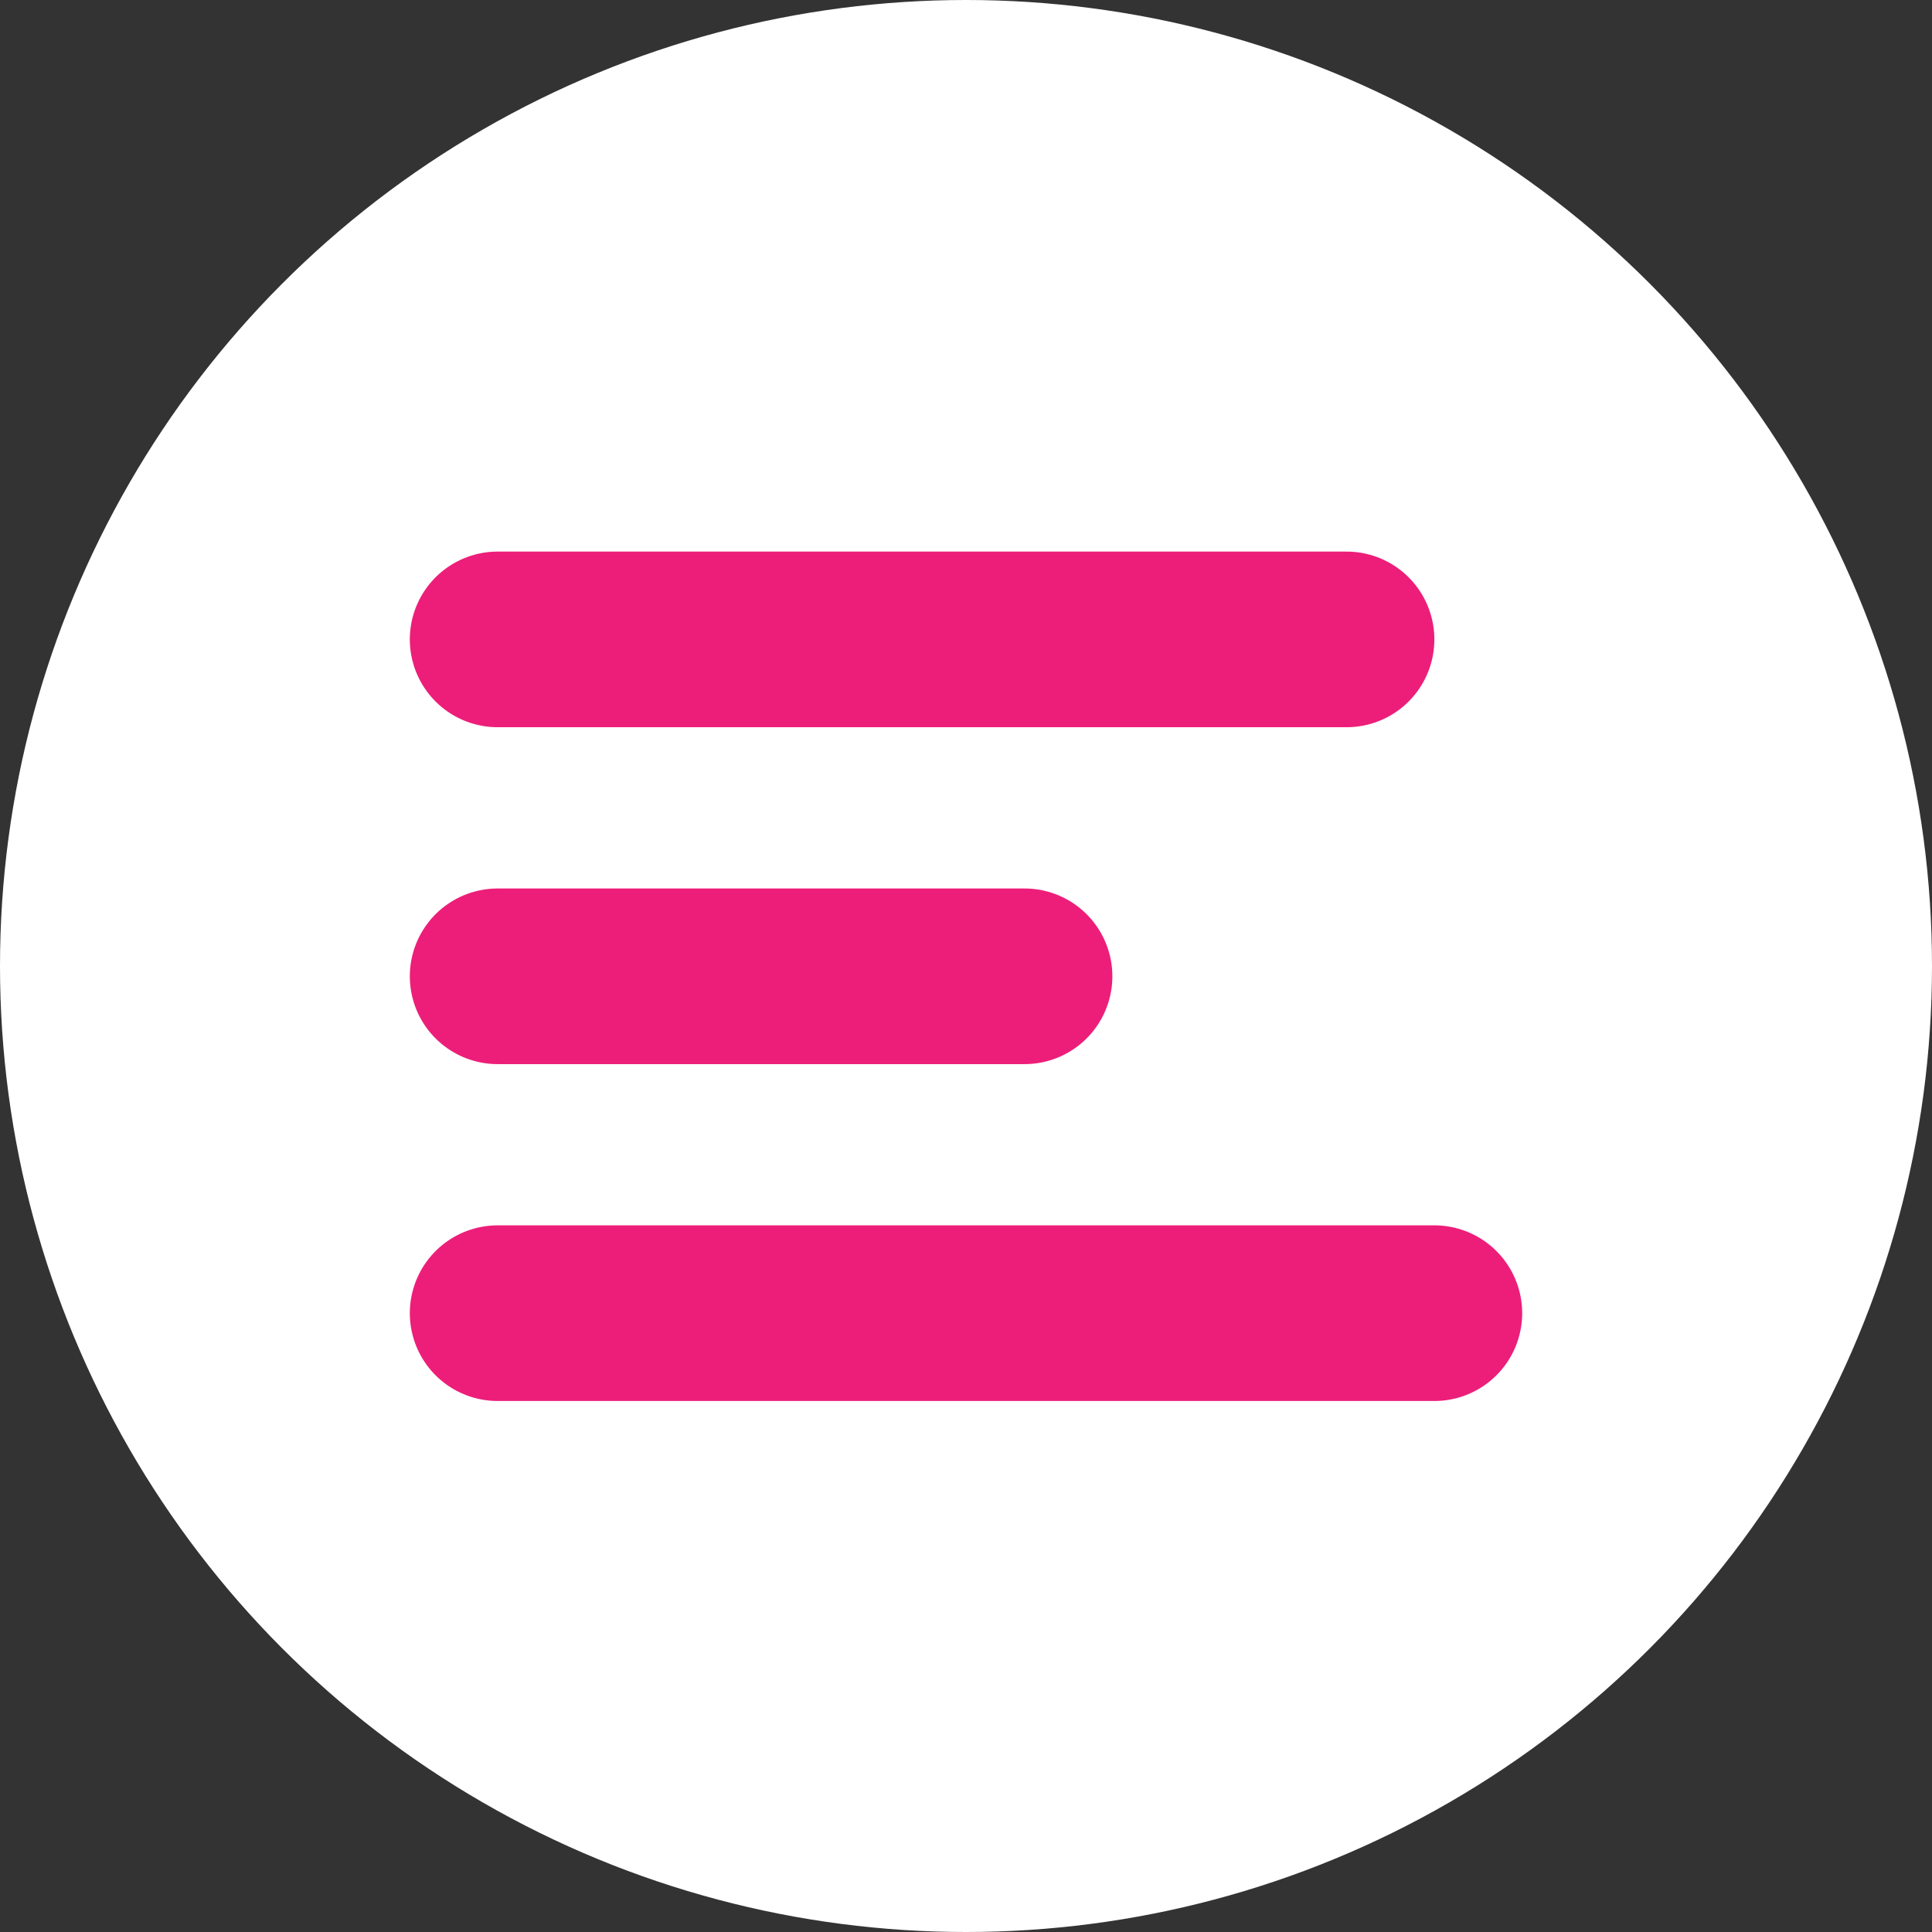
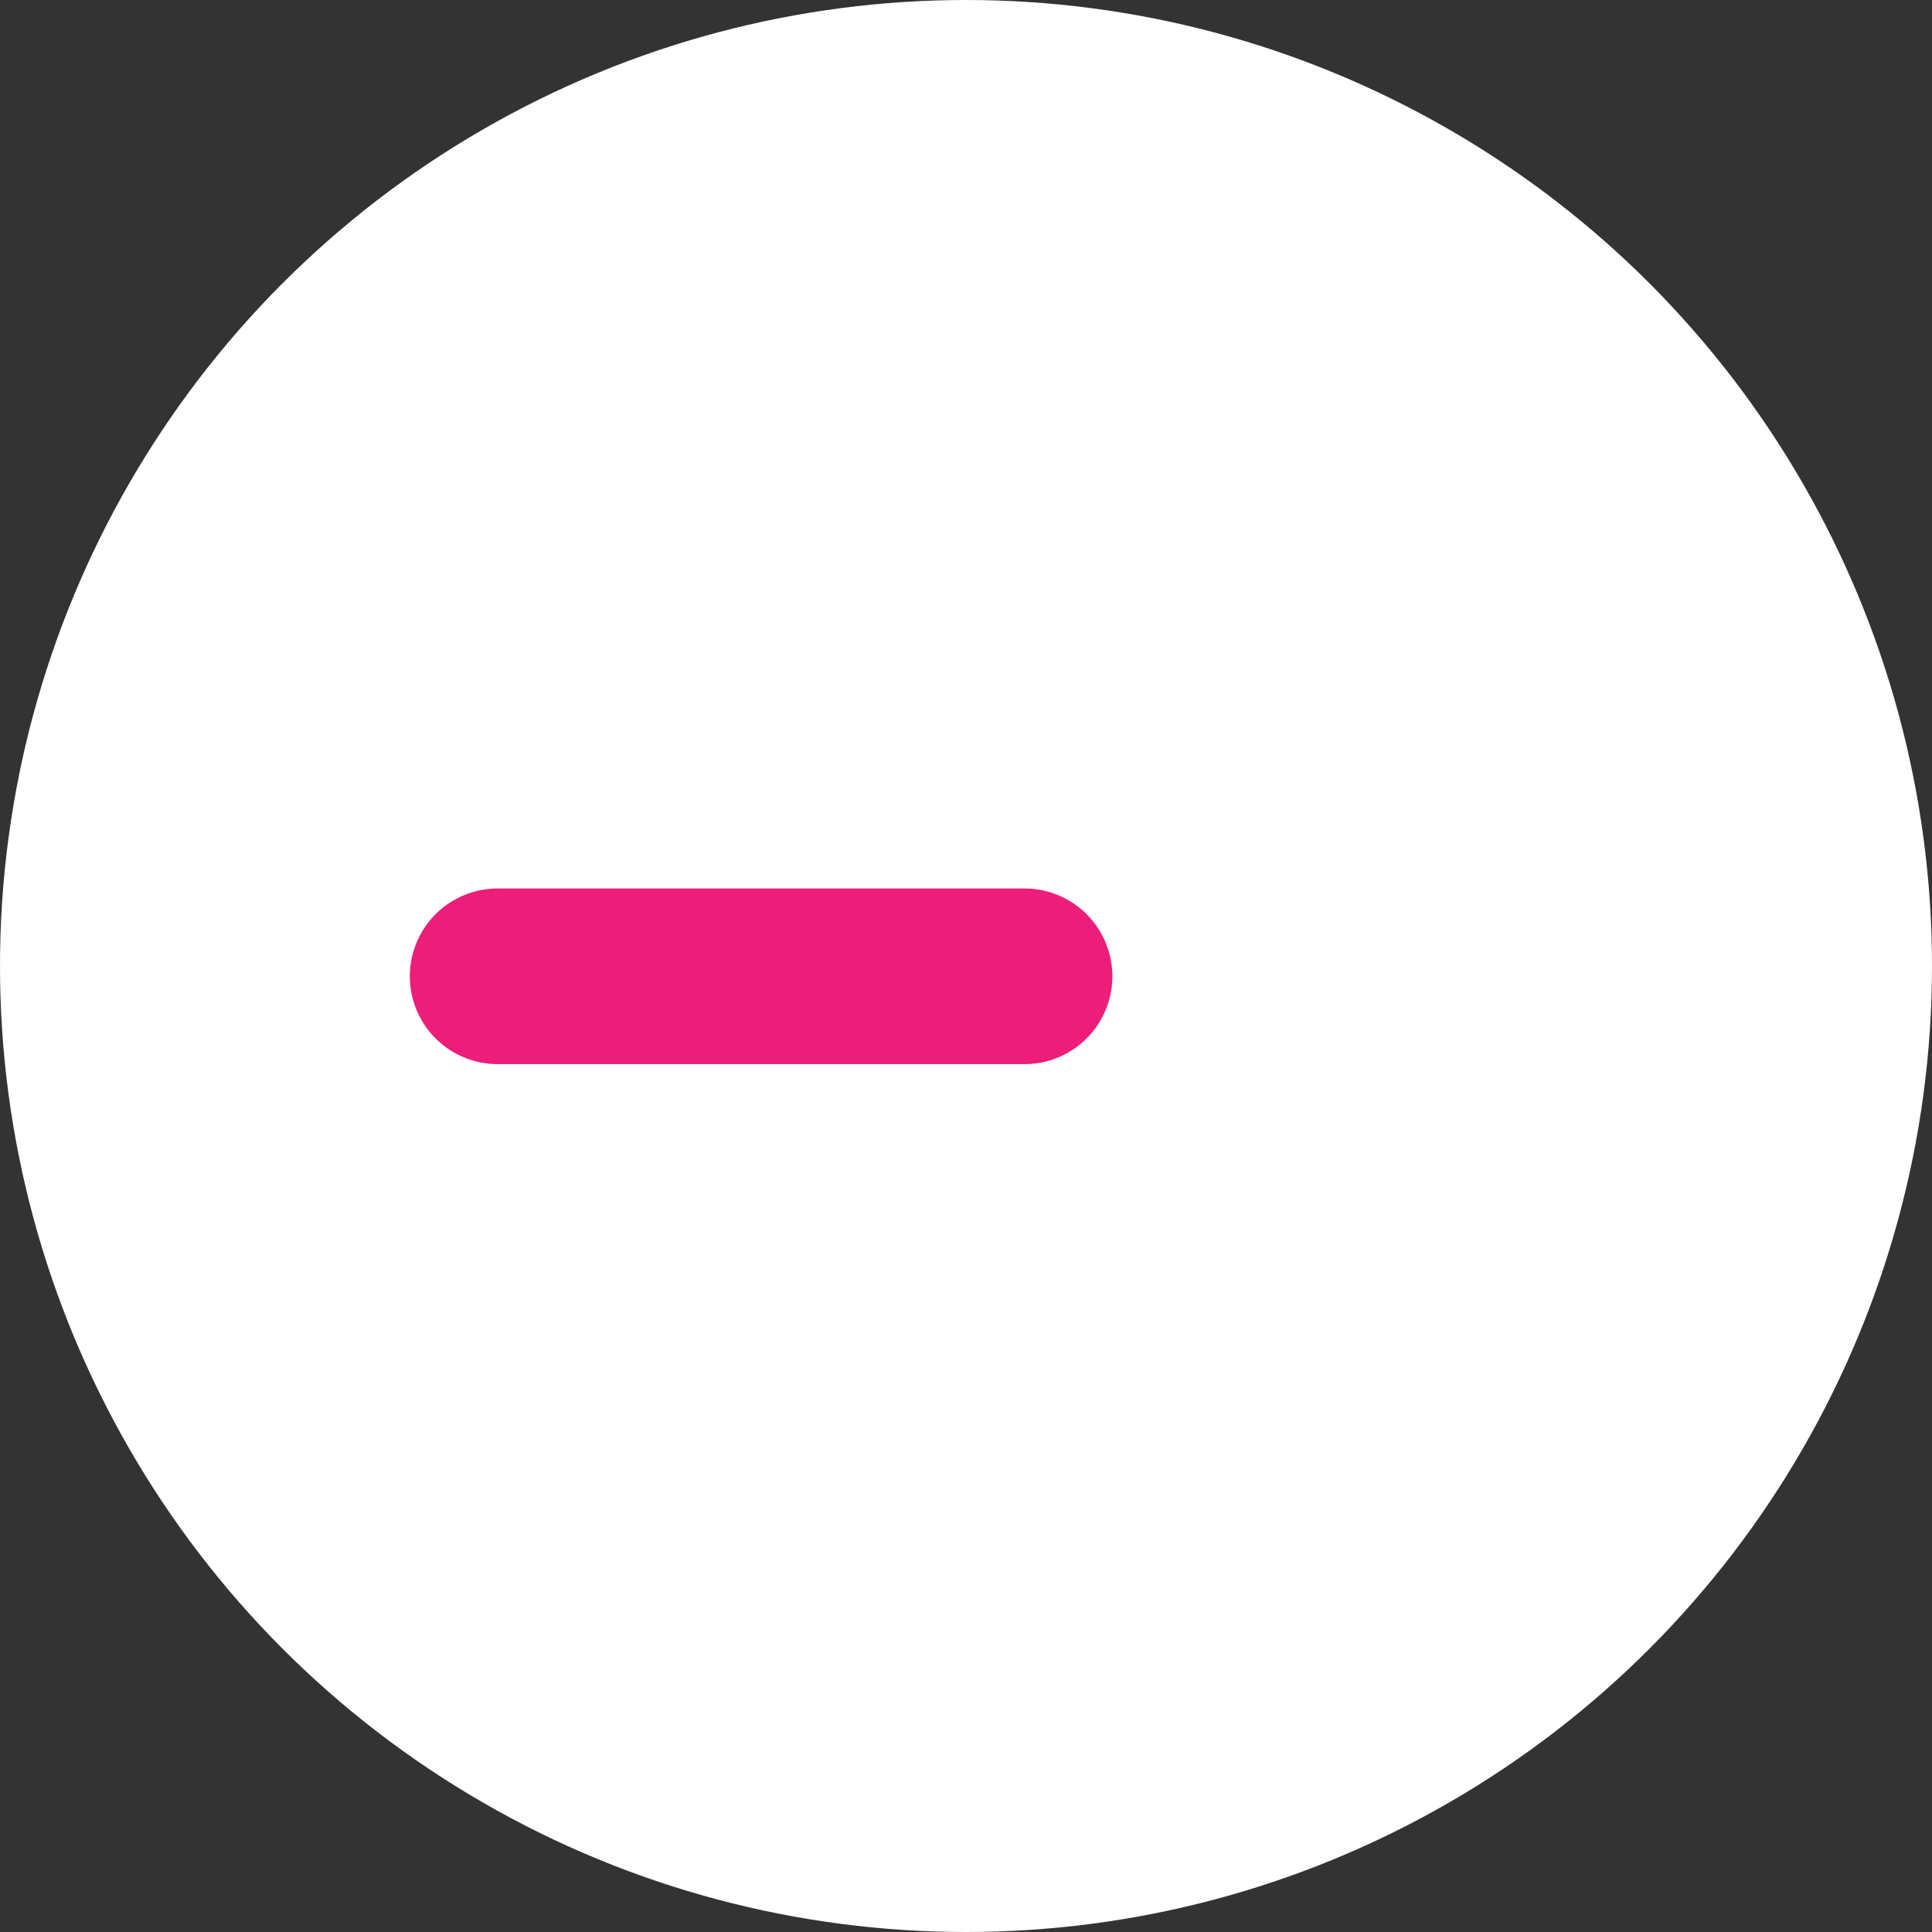
<svg xmlns="http://www.w3.org/2000/svg" width="66" height="66" viewBox="0 0 66 66">
  <rect x="0" y="0" width="66" height="66" fill="#333333" stroke="none" />
  <g id="Group_495" data-name="Group 495" transform="translate(-301 -76)">
    <circle id="Ellipse_12" data-name="Ellipse 12" cx="33" cy="33" r="33" transform="translate(301 76)" fill="#fff" />
    <g id="Group_156" data-name="Group 156" transform="translate(318 97.843)">
-       <line id="Line_5" data-name="Line 5" x2="29" fill="none" stroke="#ed1e79" stroke-linecap="round" stroke-width="6" />
-       <line id="Line_7" data-name="Line 7" x2="32" transform="translate(0 23.017)" fill="none" stroke="#ed1e79" stroke-linecap="round" stroke-width="6" />
      <line id="Line_6" data-name="Line 6" x2="18" transform="translate(0 11.509)" fill="none" stroke="#ed1e79" stroke-linecap="round" stroke-width="6" />
    </g>
  </g>
</svg>